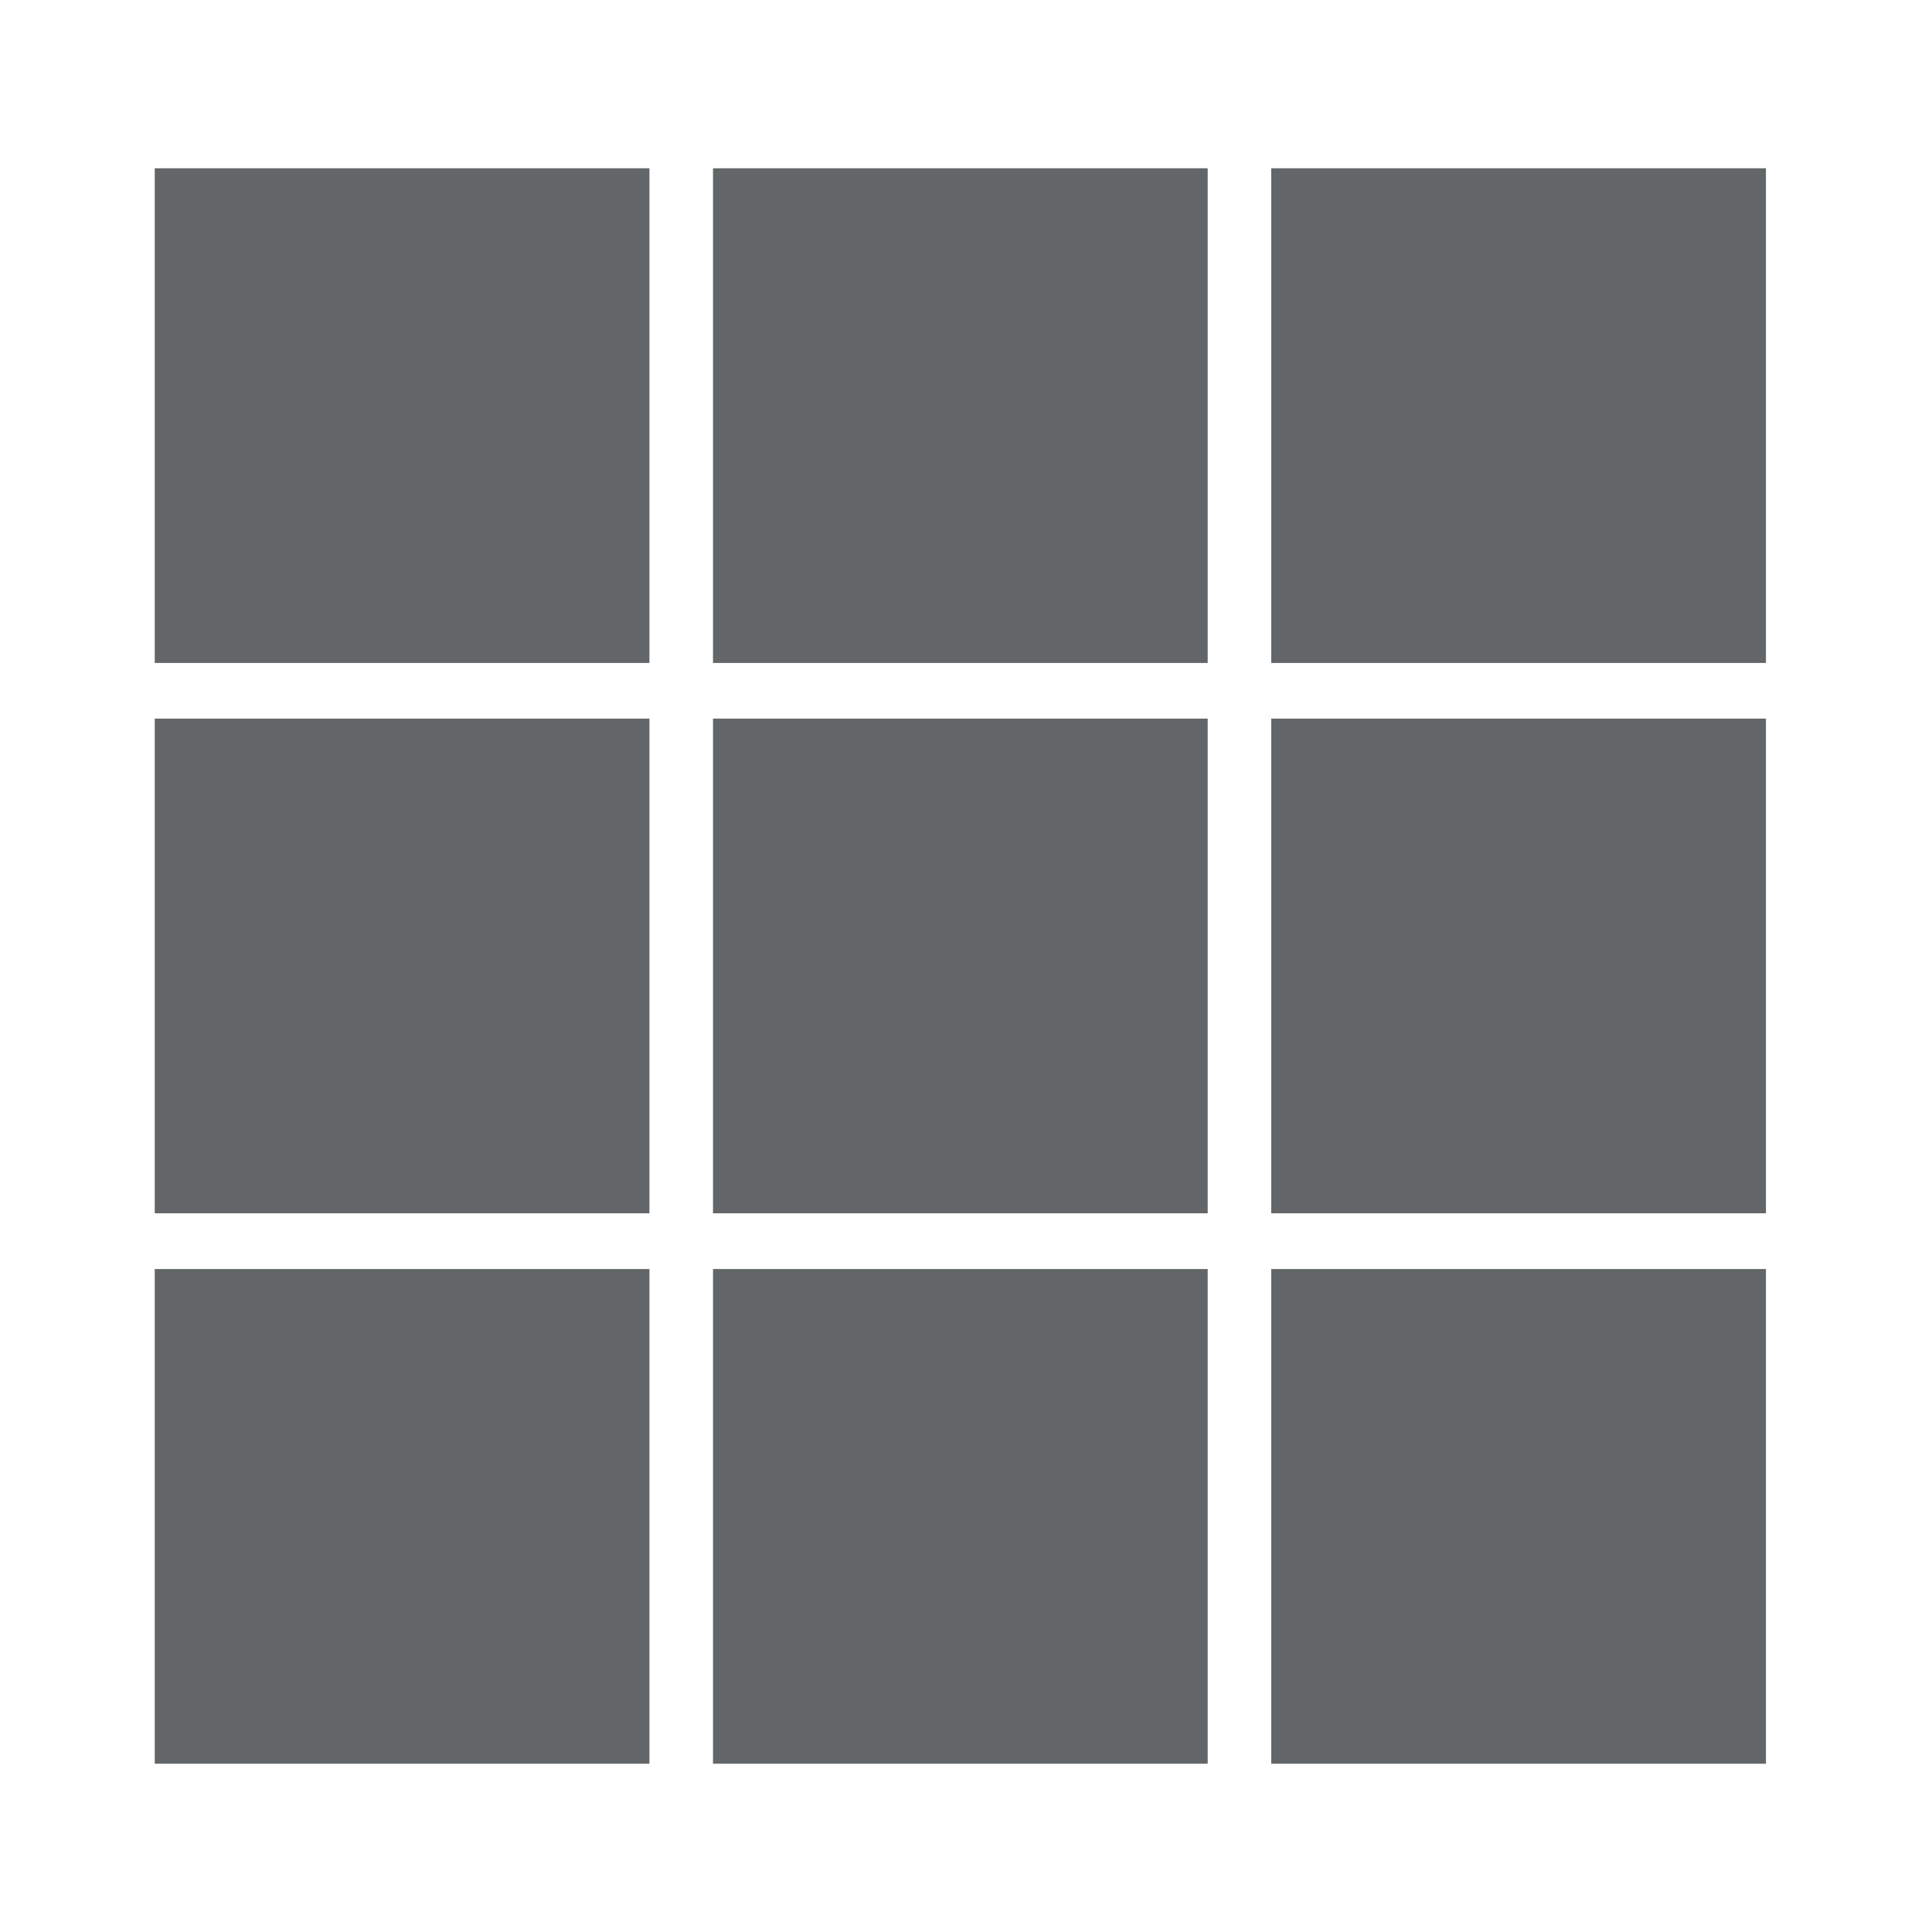
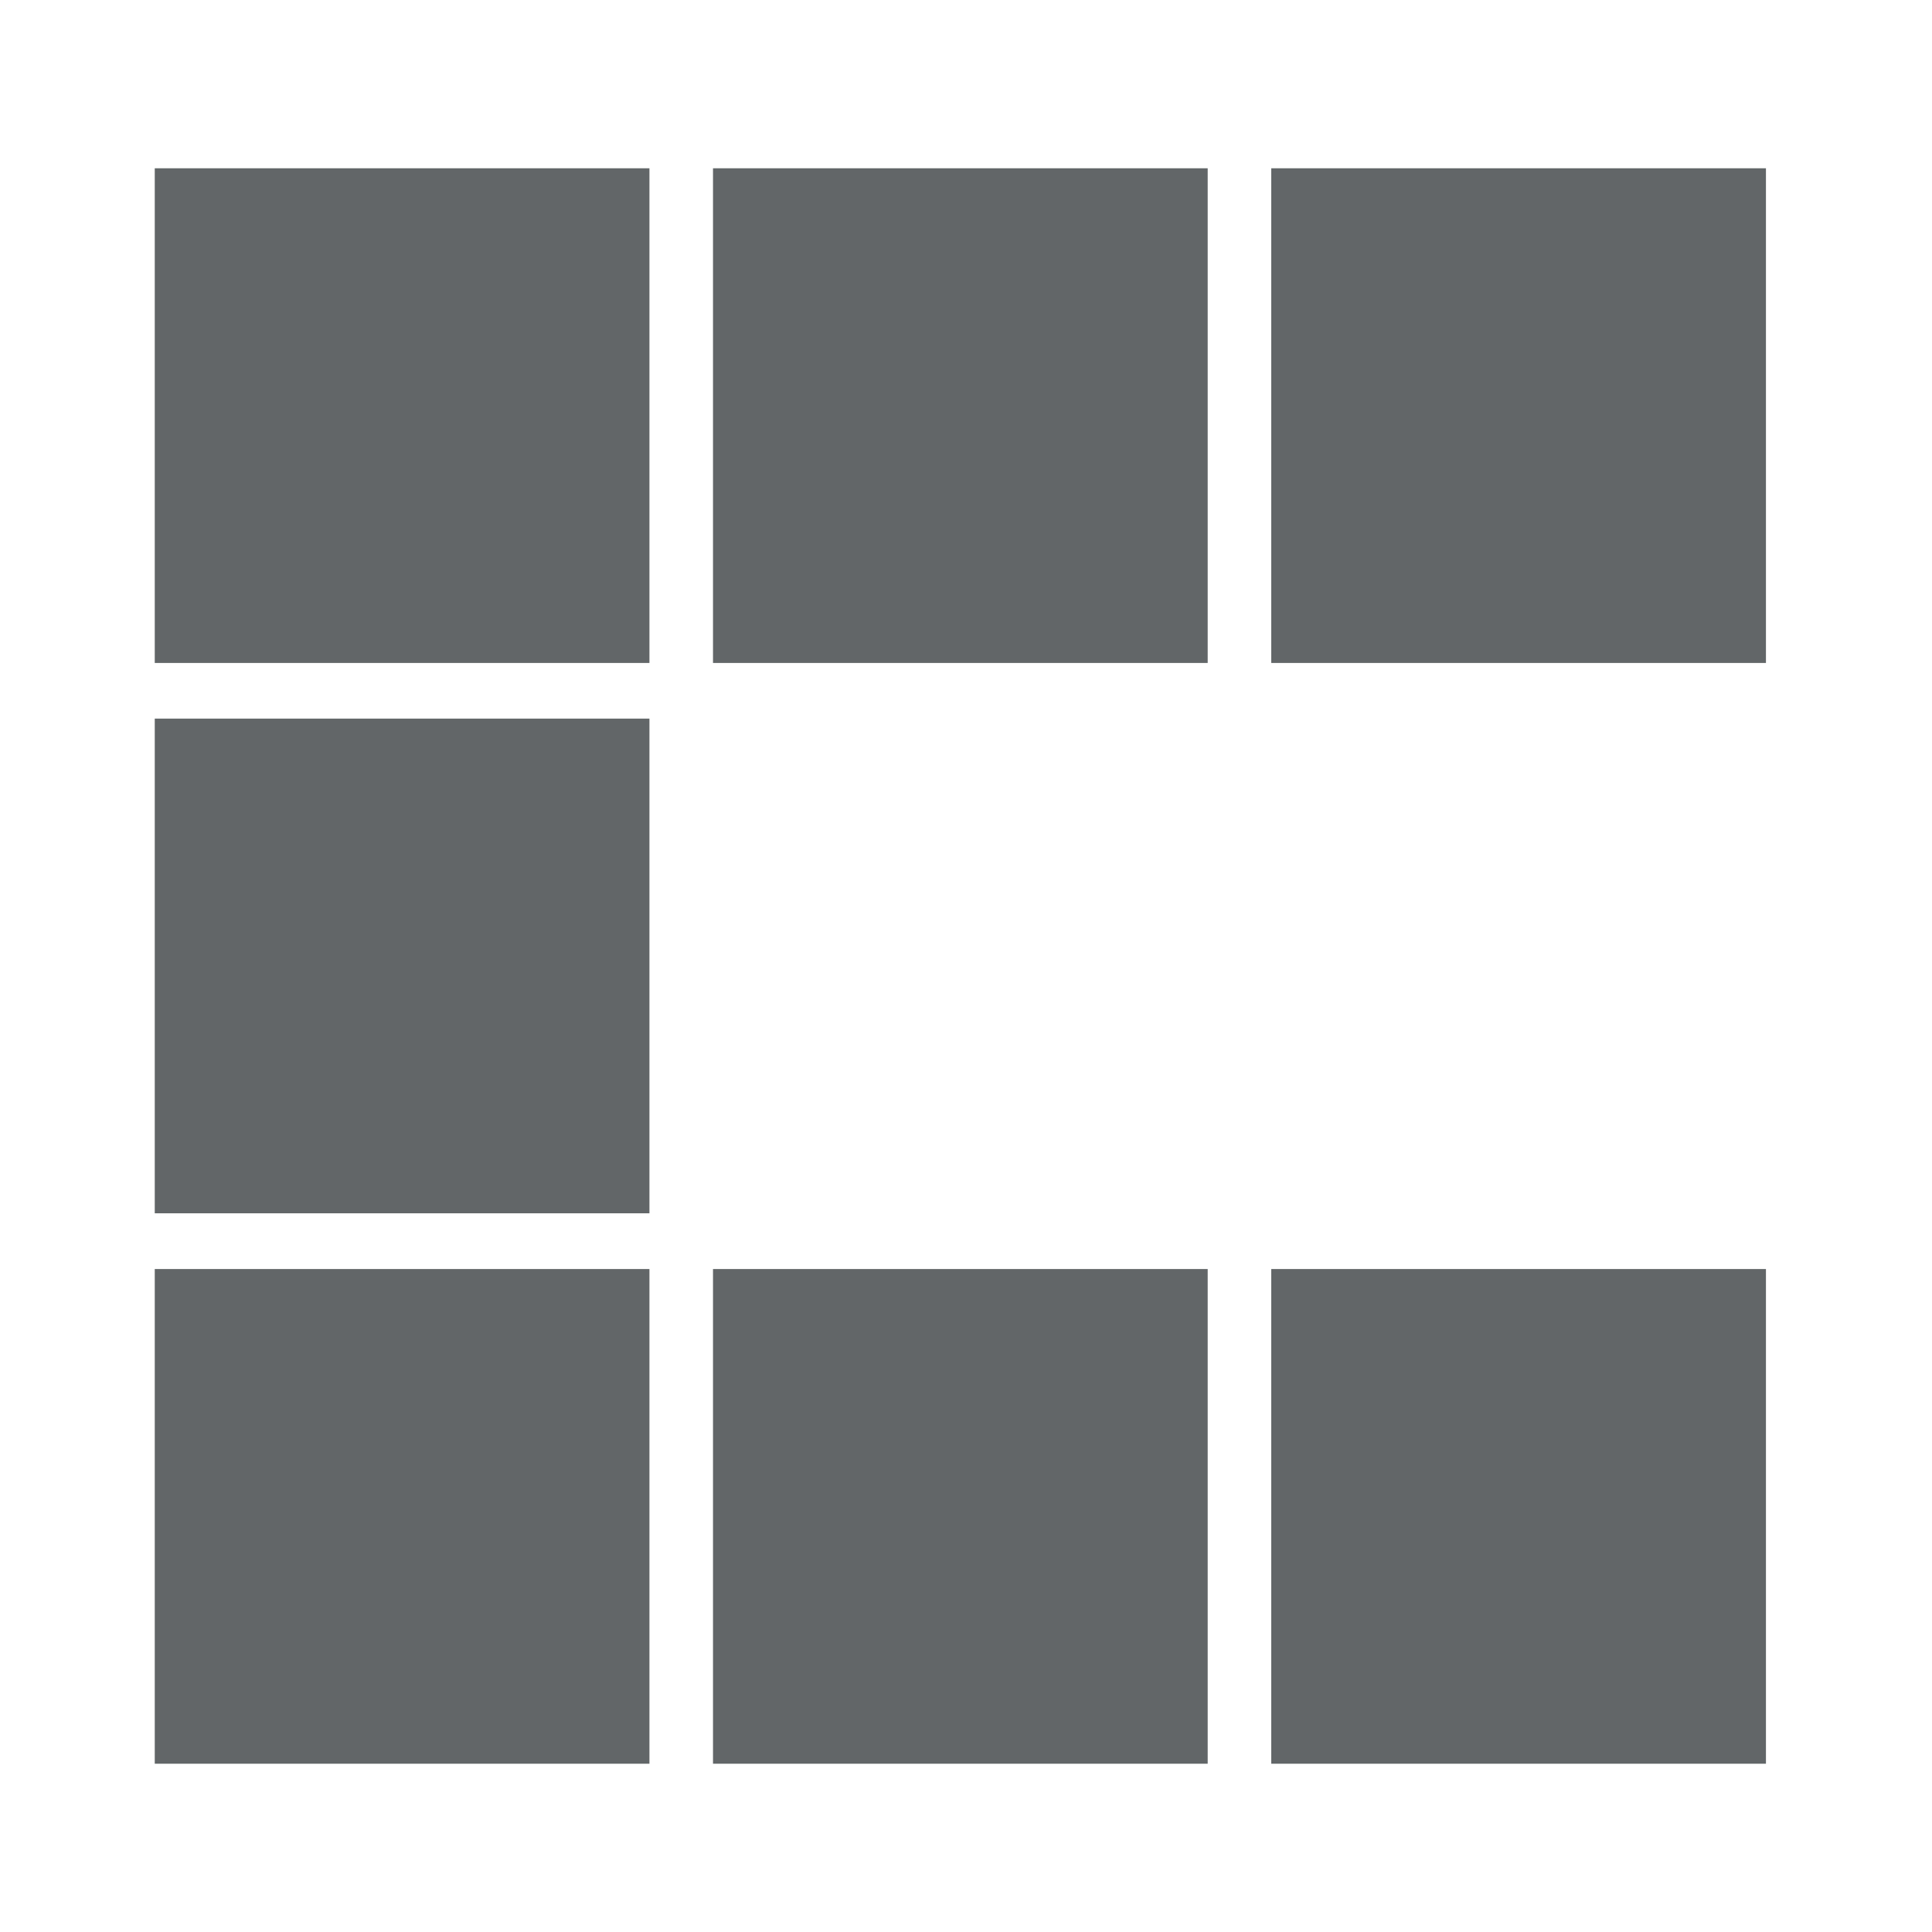
<svg xmlns="http://www.w3.org/2000/svg" version="1.1" id="Calque_1" x="0px" y="0px" viewBox="0 0 200 200" style="enable-background:new 0 0 200 200;" xml:space="preserve">
  <style type="text/css">
	.st0{fill:#626668;}
</style>
  <rect x="16.02" y="17.42" class="st0" width="51.21" height="51.21" />
  <rect x="73.81" y="17.42" class="st0" width="51.21" height="51.21" />
  <rect x="131.6" y="17.42" class="st0" width="51.21" height="51.21" />
  <rect x="16.02" y="74.39" class="st0" width="51.21" height="51.21" />
-   <rect x="73.81" y="74.39" class="st0" width="51.21" height="51.21" />
-   <rect x="131.6" y="74.39" class="st0" width="51.21" height="51.21" />
  <rect x="16.02" y="131.37" class="st0" width="51.21" height="51.21" />
  <rect x="73.81" y="131.37" class="st0" width="51.21" height="51.21" />
  <rect x="131.6" y="131.37" class="st0" width="51.21" height="51.21" />
</svg>